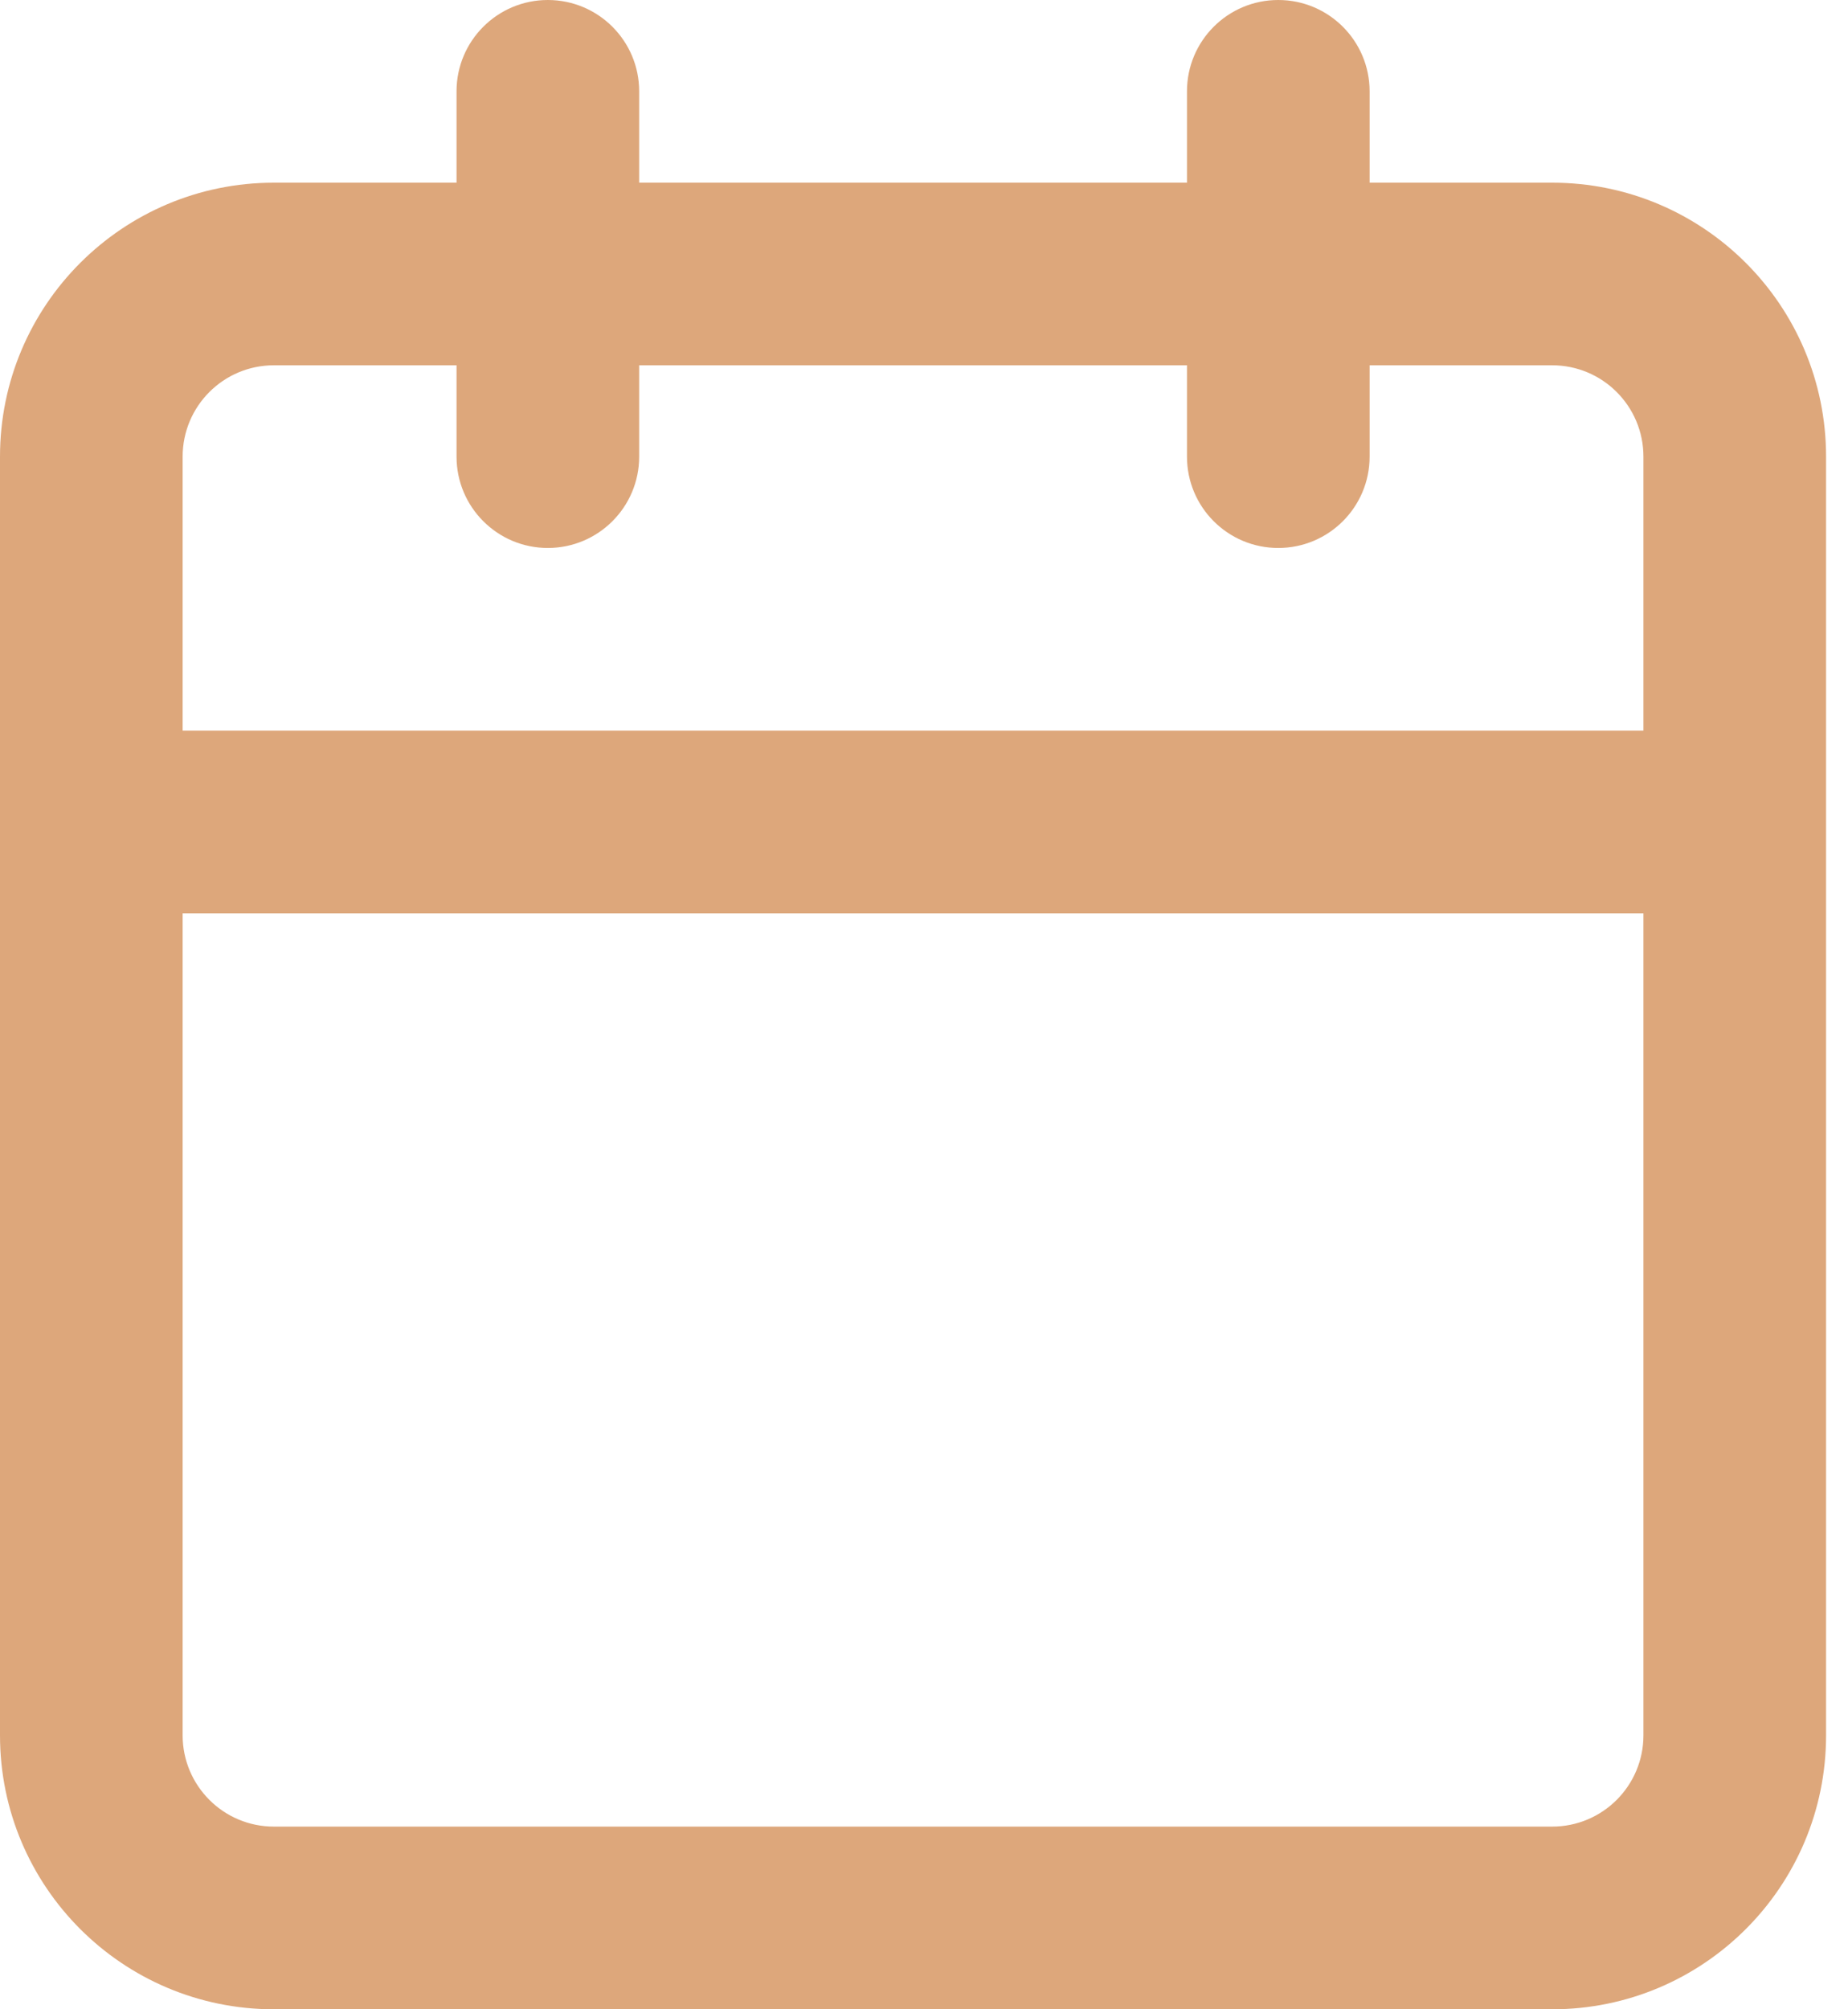
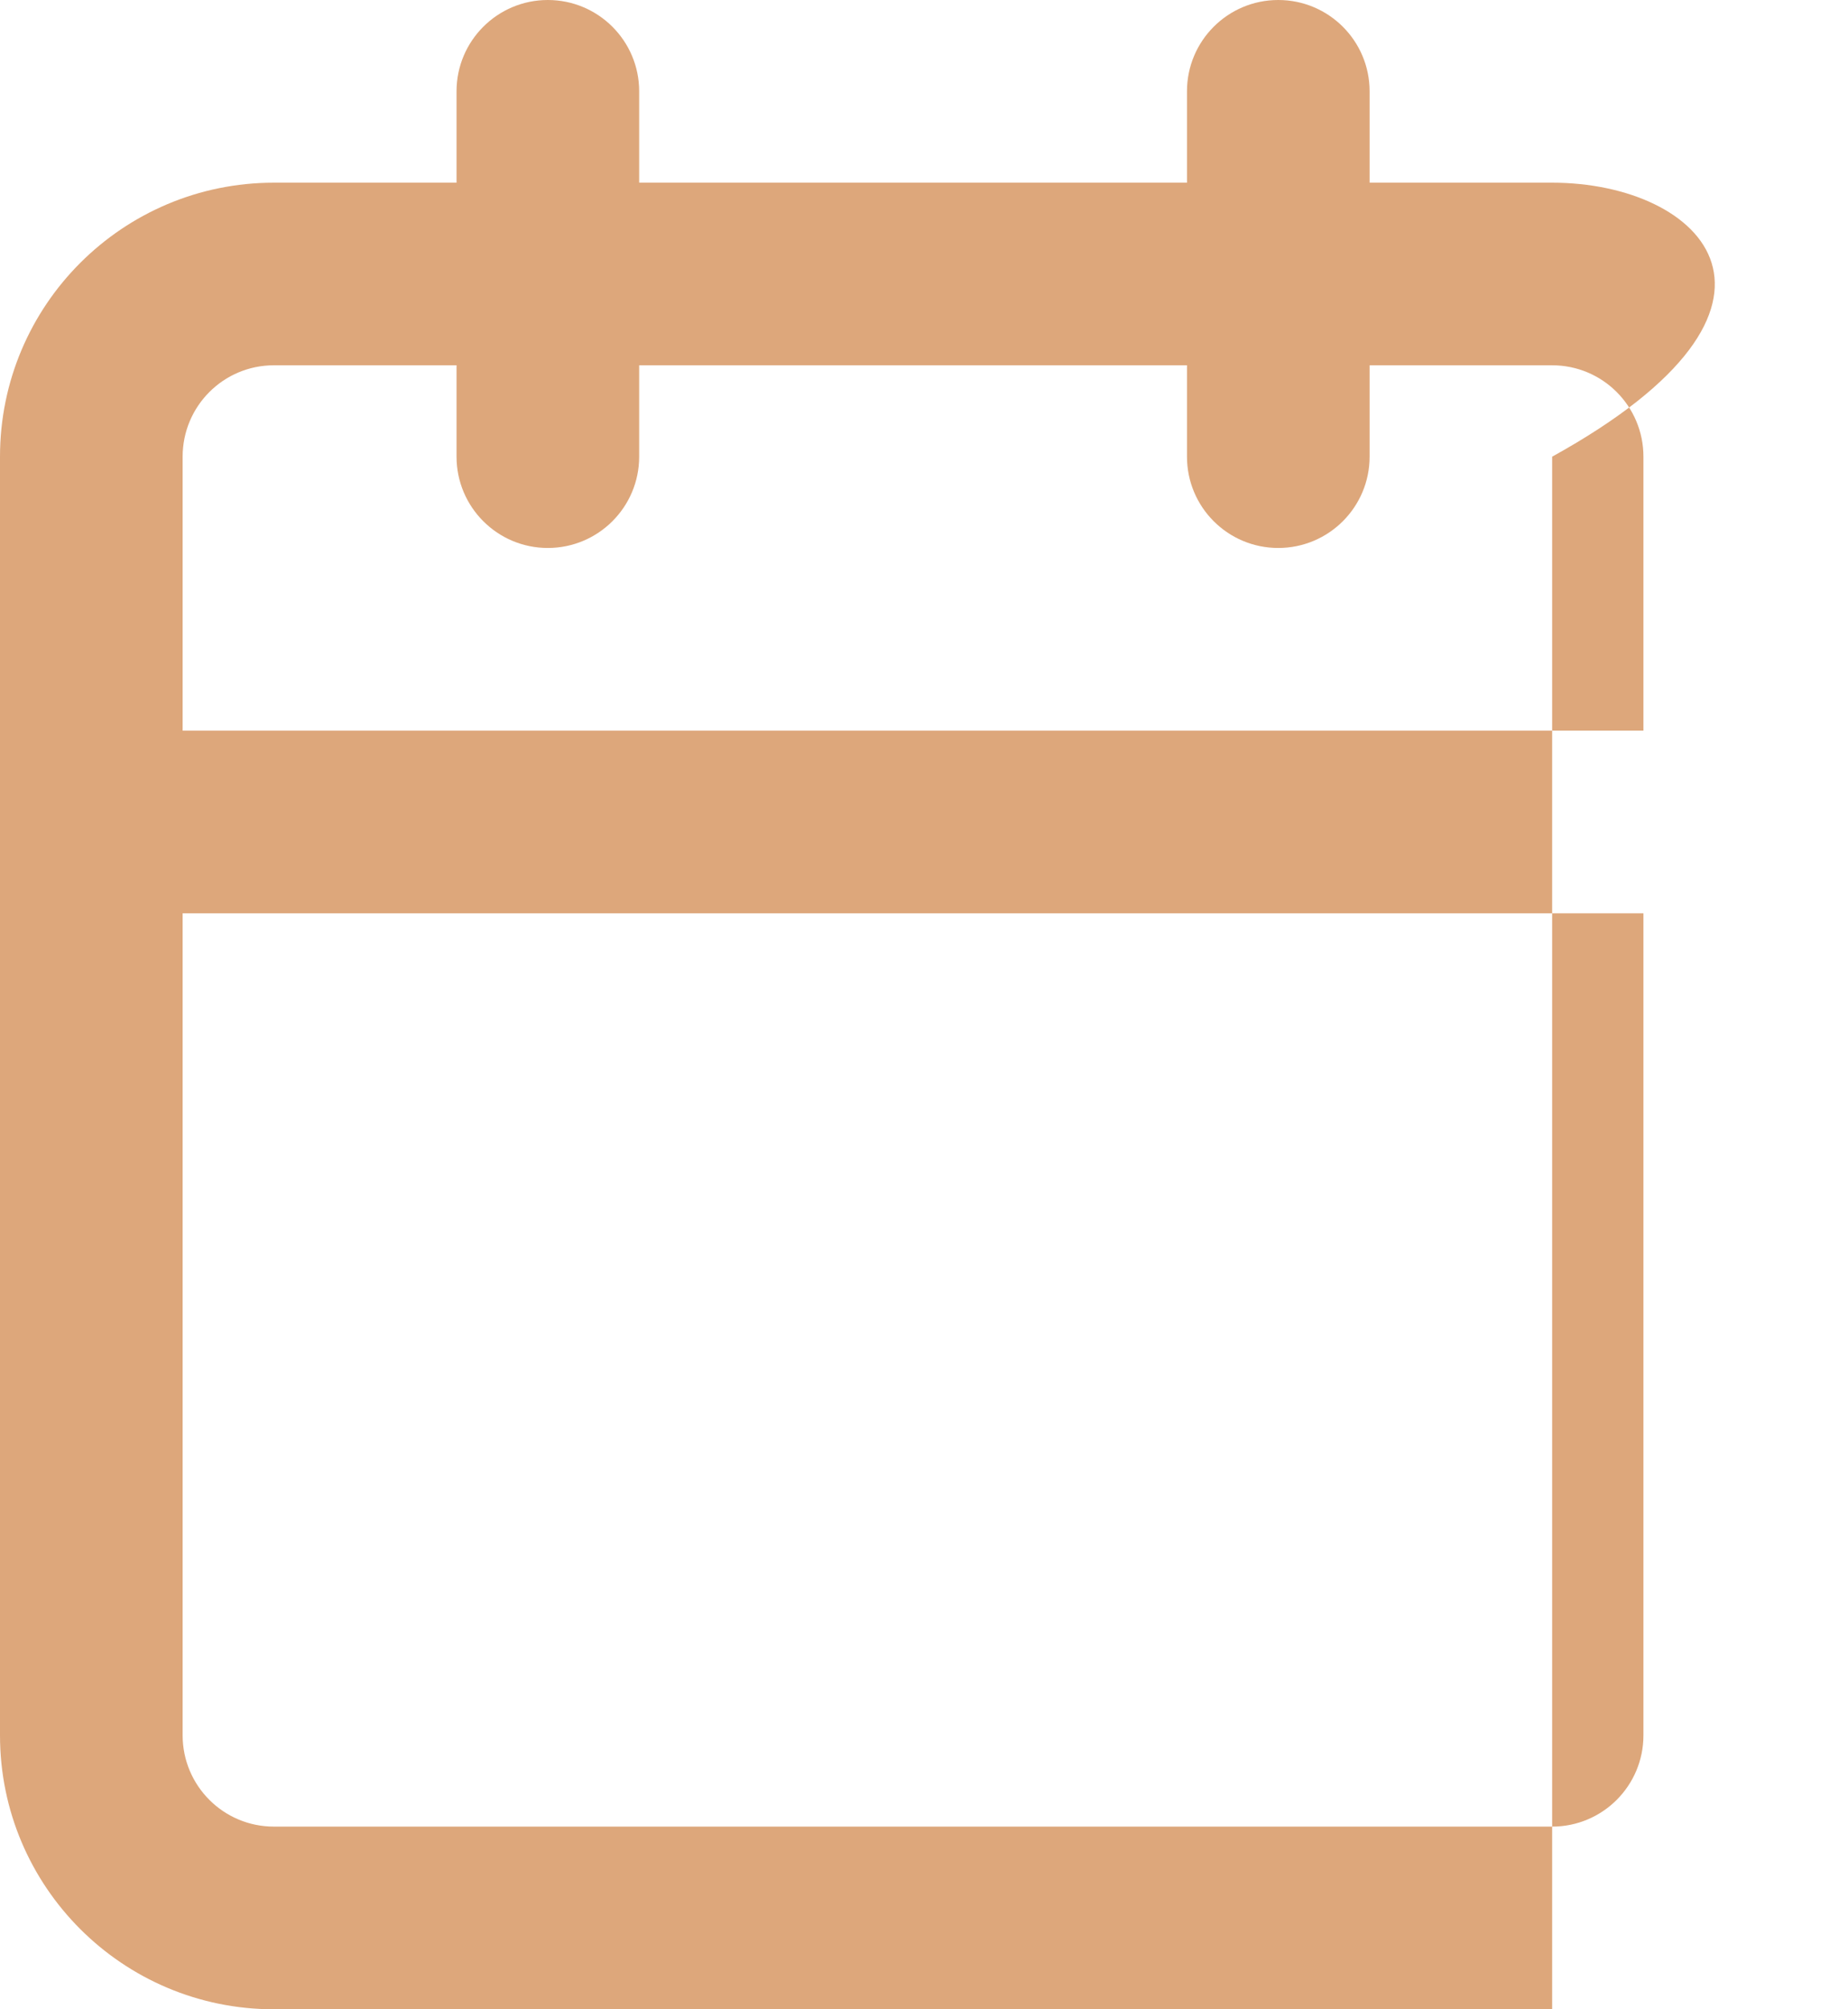
<svg xmlns="http://www.w3.org/2000/svg" width="23" height="25" viewBox="0 0 23 25" fill="none">
-   <path fill-rule="evenodd" clip-rule="evenodd" d="M17.046 1.136C17.046 0.509 16.537 0 15.909 0C15.281 0 14.773 0.509 14.773 1.136V2.273H7.955V1.136C7.955 0.509 7.446 0 6.818 0C6.191 0 5.682 0.509 5.682 1.136V2.273H3.409C1.526 2.273 0 3.799 0 5.682V21.591C0 23.474 1.526 25 3.409 25H19.318C21.201 25 22.727 23.474 22.727 21.591V5.682C22.727 3.799 21.201 2.273 19.318 2.273H17.046V1.136ZM20.454 9.091V5.682C20.454 5.054 19.946 4.545 19.318 4.545H17.046V5.682C17.046 6.309 16.537 6.818 15.909 6.818C15.281 6.818 14.773 6.309 14.773 5.682V4.545H7.955V5.682C7.955 6.309 7.446 6.818 6.818 6.818C6.191 6.818 5.682 6.309 5.682 5.682V4.545H3.409C2.781 4.545 2.273 5.054 2.273 5.682V9.091H20.454ZM2.273 11.364H20.454V21.591C20.454 22.218 19.946 22.727 19.318 22.727H3.409C2.781 22.727 2.273 22.218 2.273 21.591V11.364Z" fill="#DDA77B" />
+   <path fill-rule="evenodd" clip-rule="evenodd" d="M17.046 1.136C17.046 0.509 16.537 0 15.909 0C15.281 0 14.773 0.509 14.773 1.136V2.273H7.955V1.136C7.955 0.509 7.446 0 6.818 0C6.191 0 5.682 0.509 5.682 1.136V2.273H3.409C1.526 2.273 0 3.799 0 5.682V21.591C0 23.474 1.526 25 3.409 25H19.318V5.682C22.727 3.799 21.201 2.273 19.318 2.273H17.046V1.136ZM20.454 9.091V5.682C20.454 5.054 19.946 4.545 19.318 4.545H17.046V5.682C17.046 6.309 16.537 6.818 15.909 6.818C15.281 6.818 14.773 6.309 14.773 5.682V4.545H7.955V5.682C7.955 6.309 7.446 6.818 6.818 6.818C6.191 6.818 5.682 6.309 5.682 5.682V4.545H3.409C2.781 4.545 2.273 5.054 2.273 5.682V9.091H20.454ZM2.273 11.364H20.454V21.591C20.454 22.218 19.946 22.727 19.318 22.727H3.409C2.781 22.727 2.273 22.218 2.273 21.591V11.364Z" fill="#DDA77B" />
</svg>